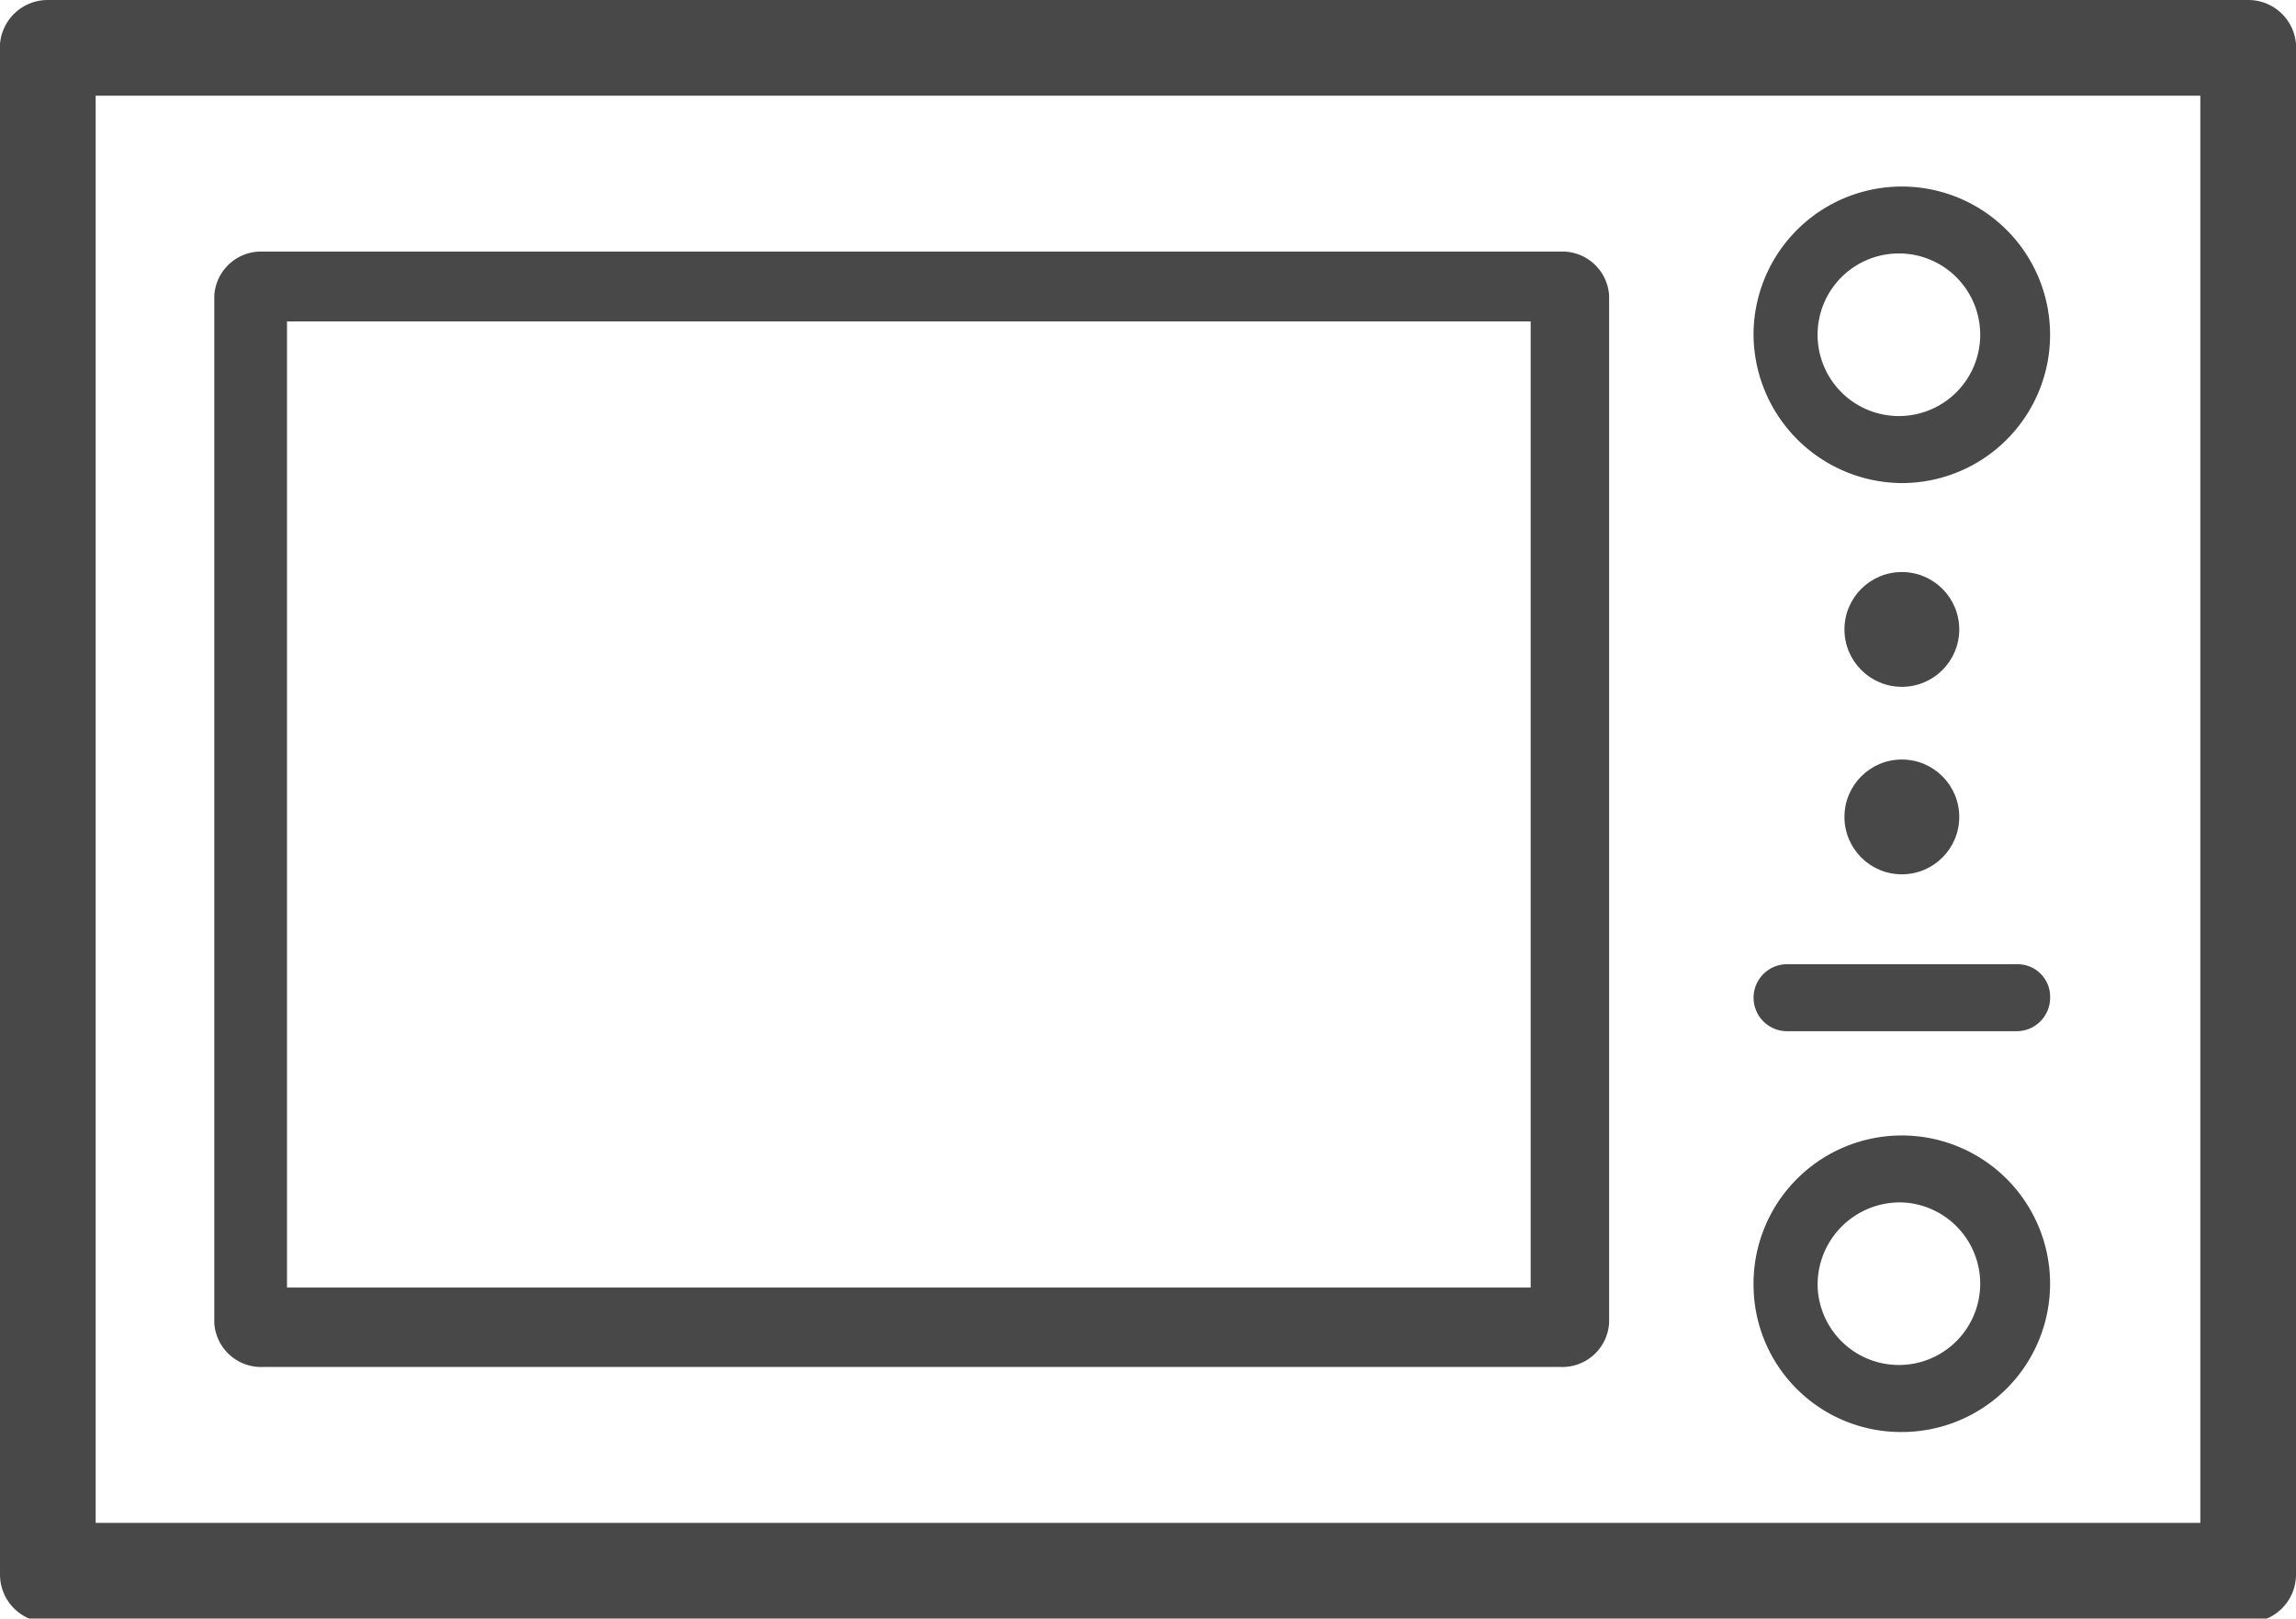
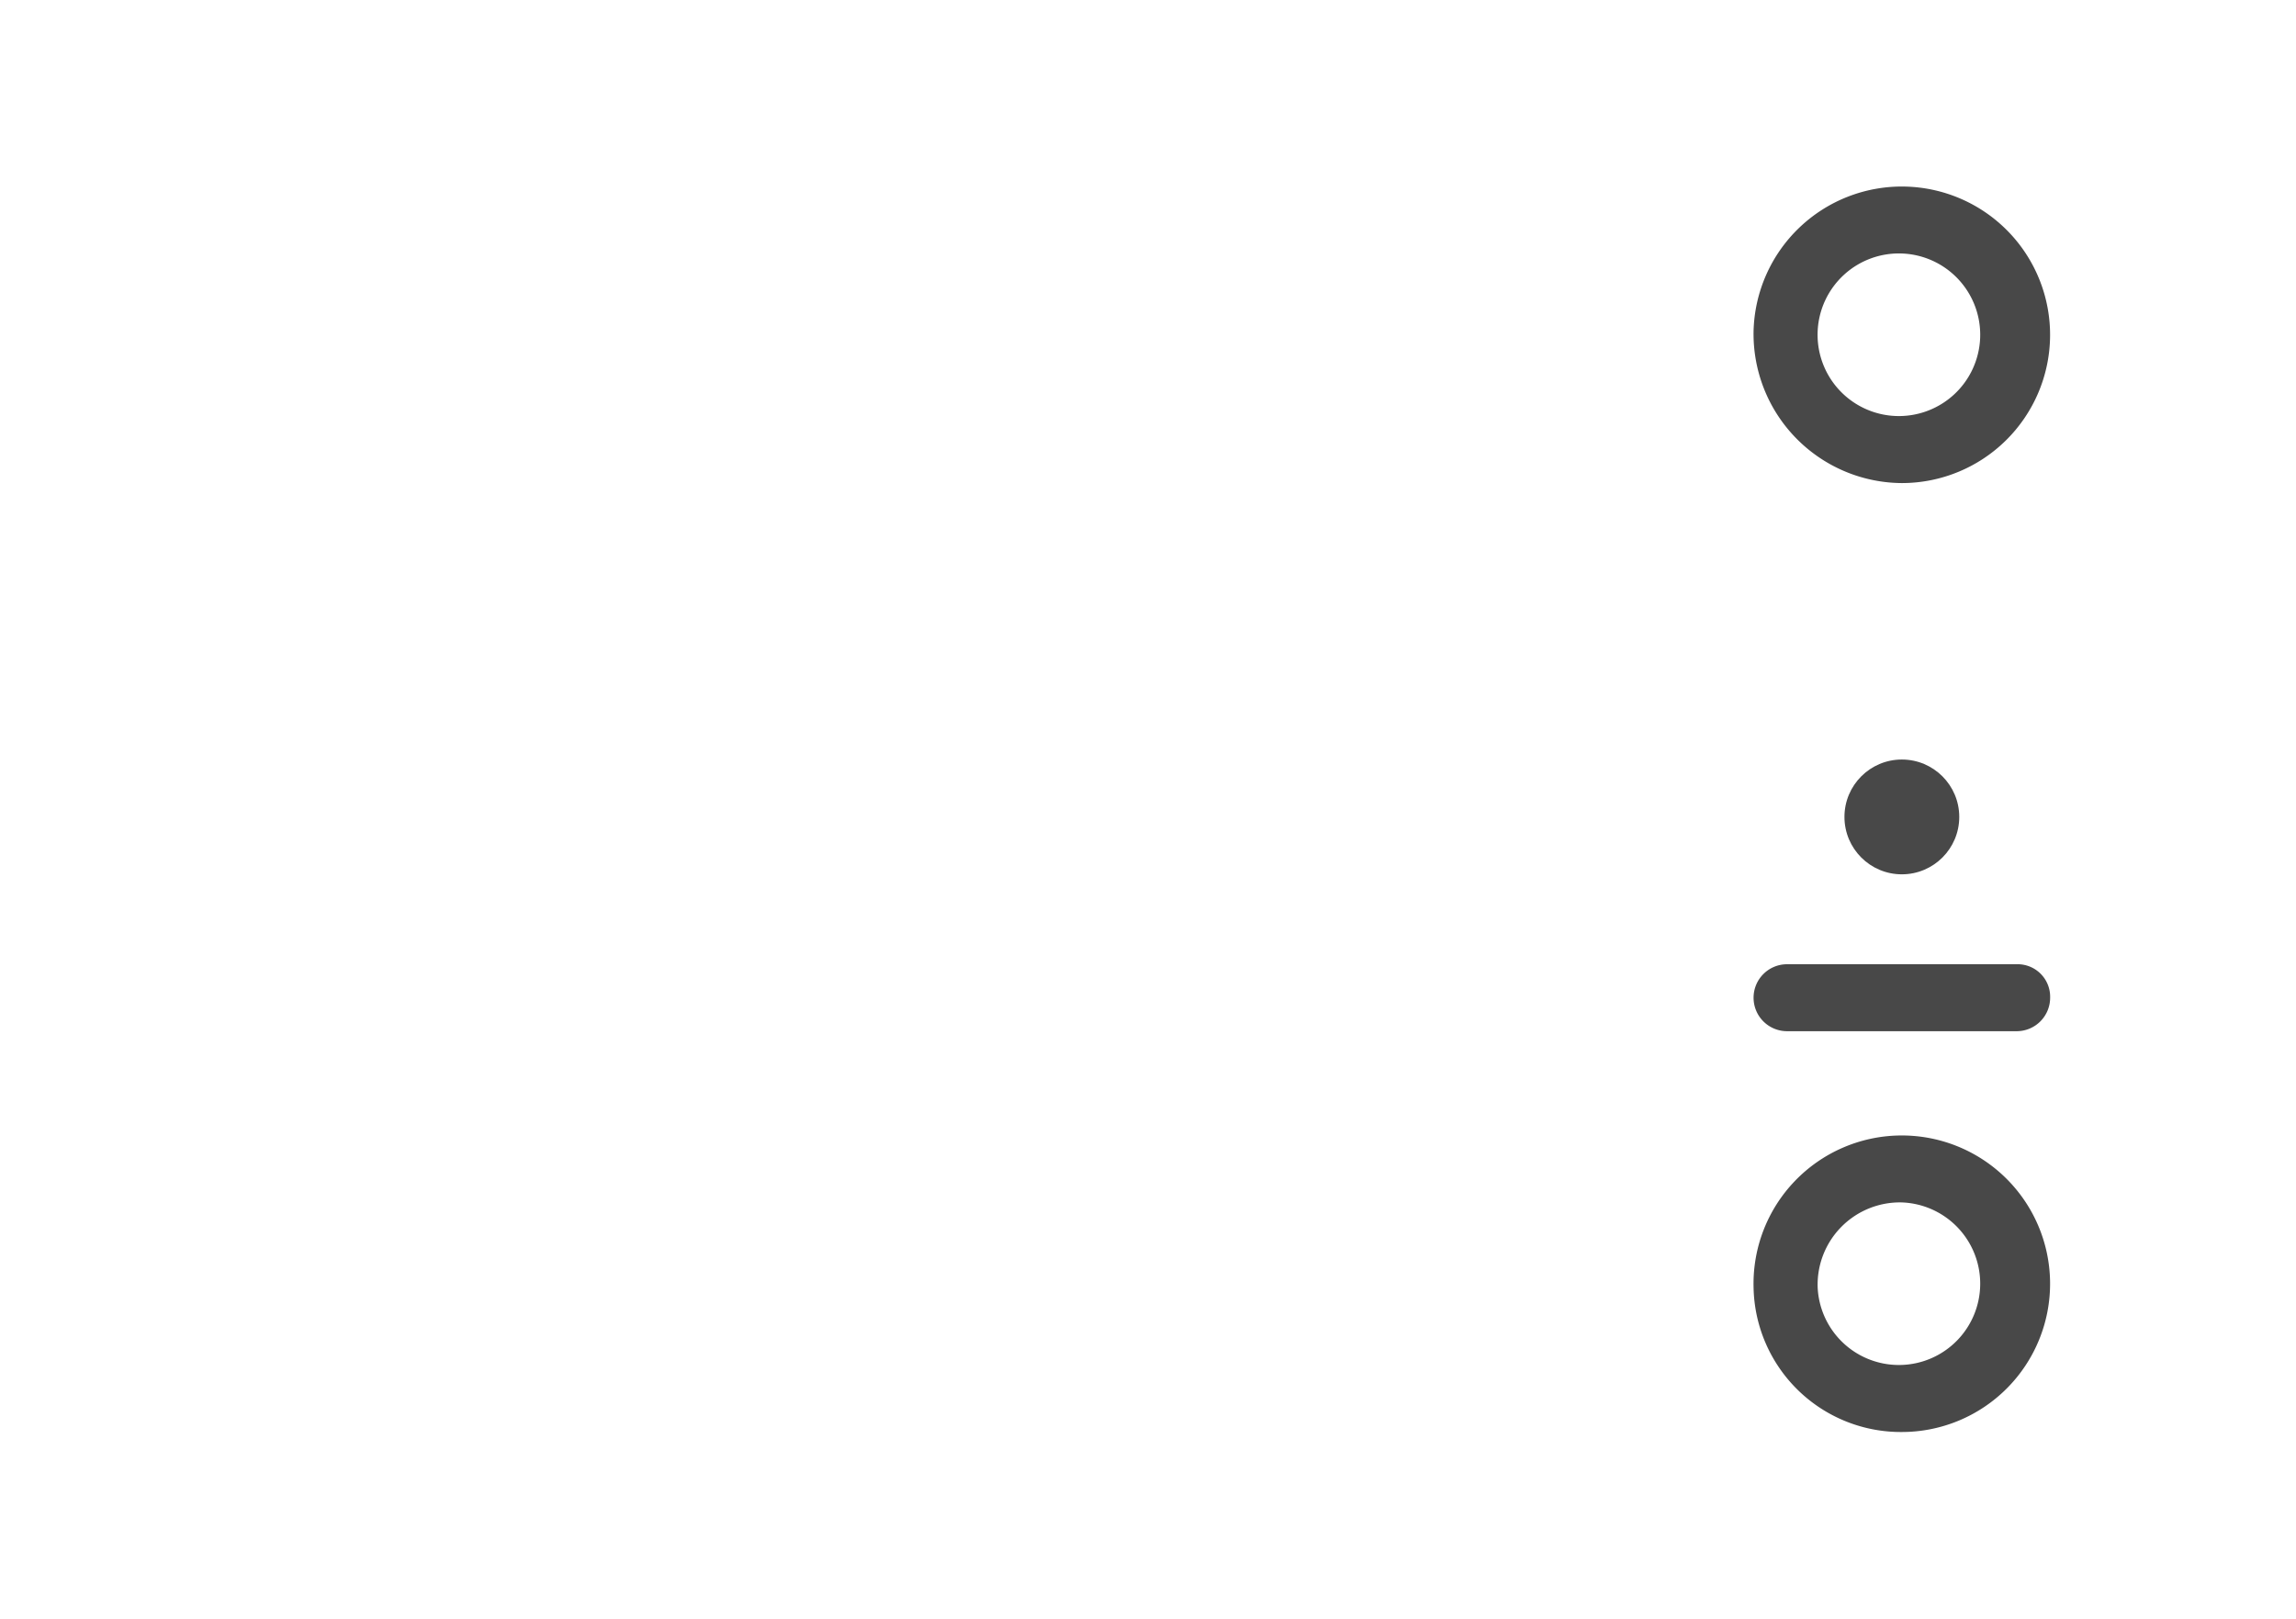
<svg xmlns="http://www.w3.org/2000/svg" id="Layer_1" data-name="Layer 1" width="24" height="16.92" viewBox="0 0 24 16.92">
  <defs>
    <style>.cls-1{fill:#484848;}</style>
  </defs>
  <title>Cuptor cu microunde</title>
-   <path class="cls-1" d="M23.5,3.54H.5A.5.5,0,0,0,0,4V20a.5.5,0,0,0,.5.5h23A.5.5,0,0,0,24,20V4A.5.5,0,0,0,23.5,3.54ZM1,19.46V4.54H23V19.46Z" transform="translate(0 -3.54)" />
-   <path class="cls-1" d="M16.31,6.17H2.75a.49.49,0,0,0-.51.46V17.37a.49.49,0,0,0,.51.46H16.31a.49.49,0,0,0,.51-.46V6.63A.49.49,0,0,0,16.31,6.17ZM16,6.9V17H3V6.9Z" transform="translate(0 -3.54)" />
  <path class="cls-1" d="M19.88,8.59A1.55,1.55,0,1,0,18.33,7h0A1.56,1.56,0,0,0,19.88,8.59Zm0-2.4A.85.85,0,1,1,19,7,.85.85,0,0,1,19.88,6.19Z" transform="translate(0 -3.54)" />
  <path class="cls-1" d="M19.88,18.51A1.55,1.55,0,1,0,18.33,17,1.54,1.54,0,0,0,19.88,18.51Zm0-2.4A.85.85,0,1,1,19,17h0A.86.86,0,0,1,19.88,16.11Z" transform="translate(0 -3.54)" />
  <circle class="cls-1" cx="19.88" cy="8.54" r="0.6" />
-   <circle class="cls-1" cx="19.88" cy="6.58" r="0.6" />
  <path class="cls-1" d="M18.68,14.32h2.4a.35.35,0,0,0,.35-.35.34.34,0,0,0-.35-.35h-2.4a.35.35,0,0,0-.35.35.35.35,0,0,0,.35.35Z" transform="translate(0 -3.54)" />
</svg>